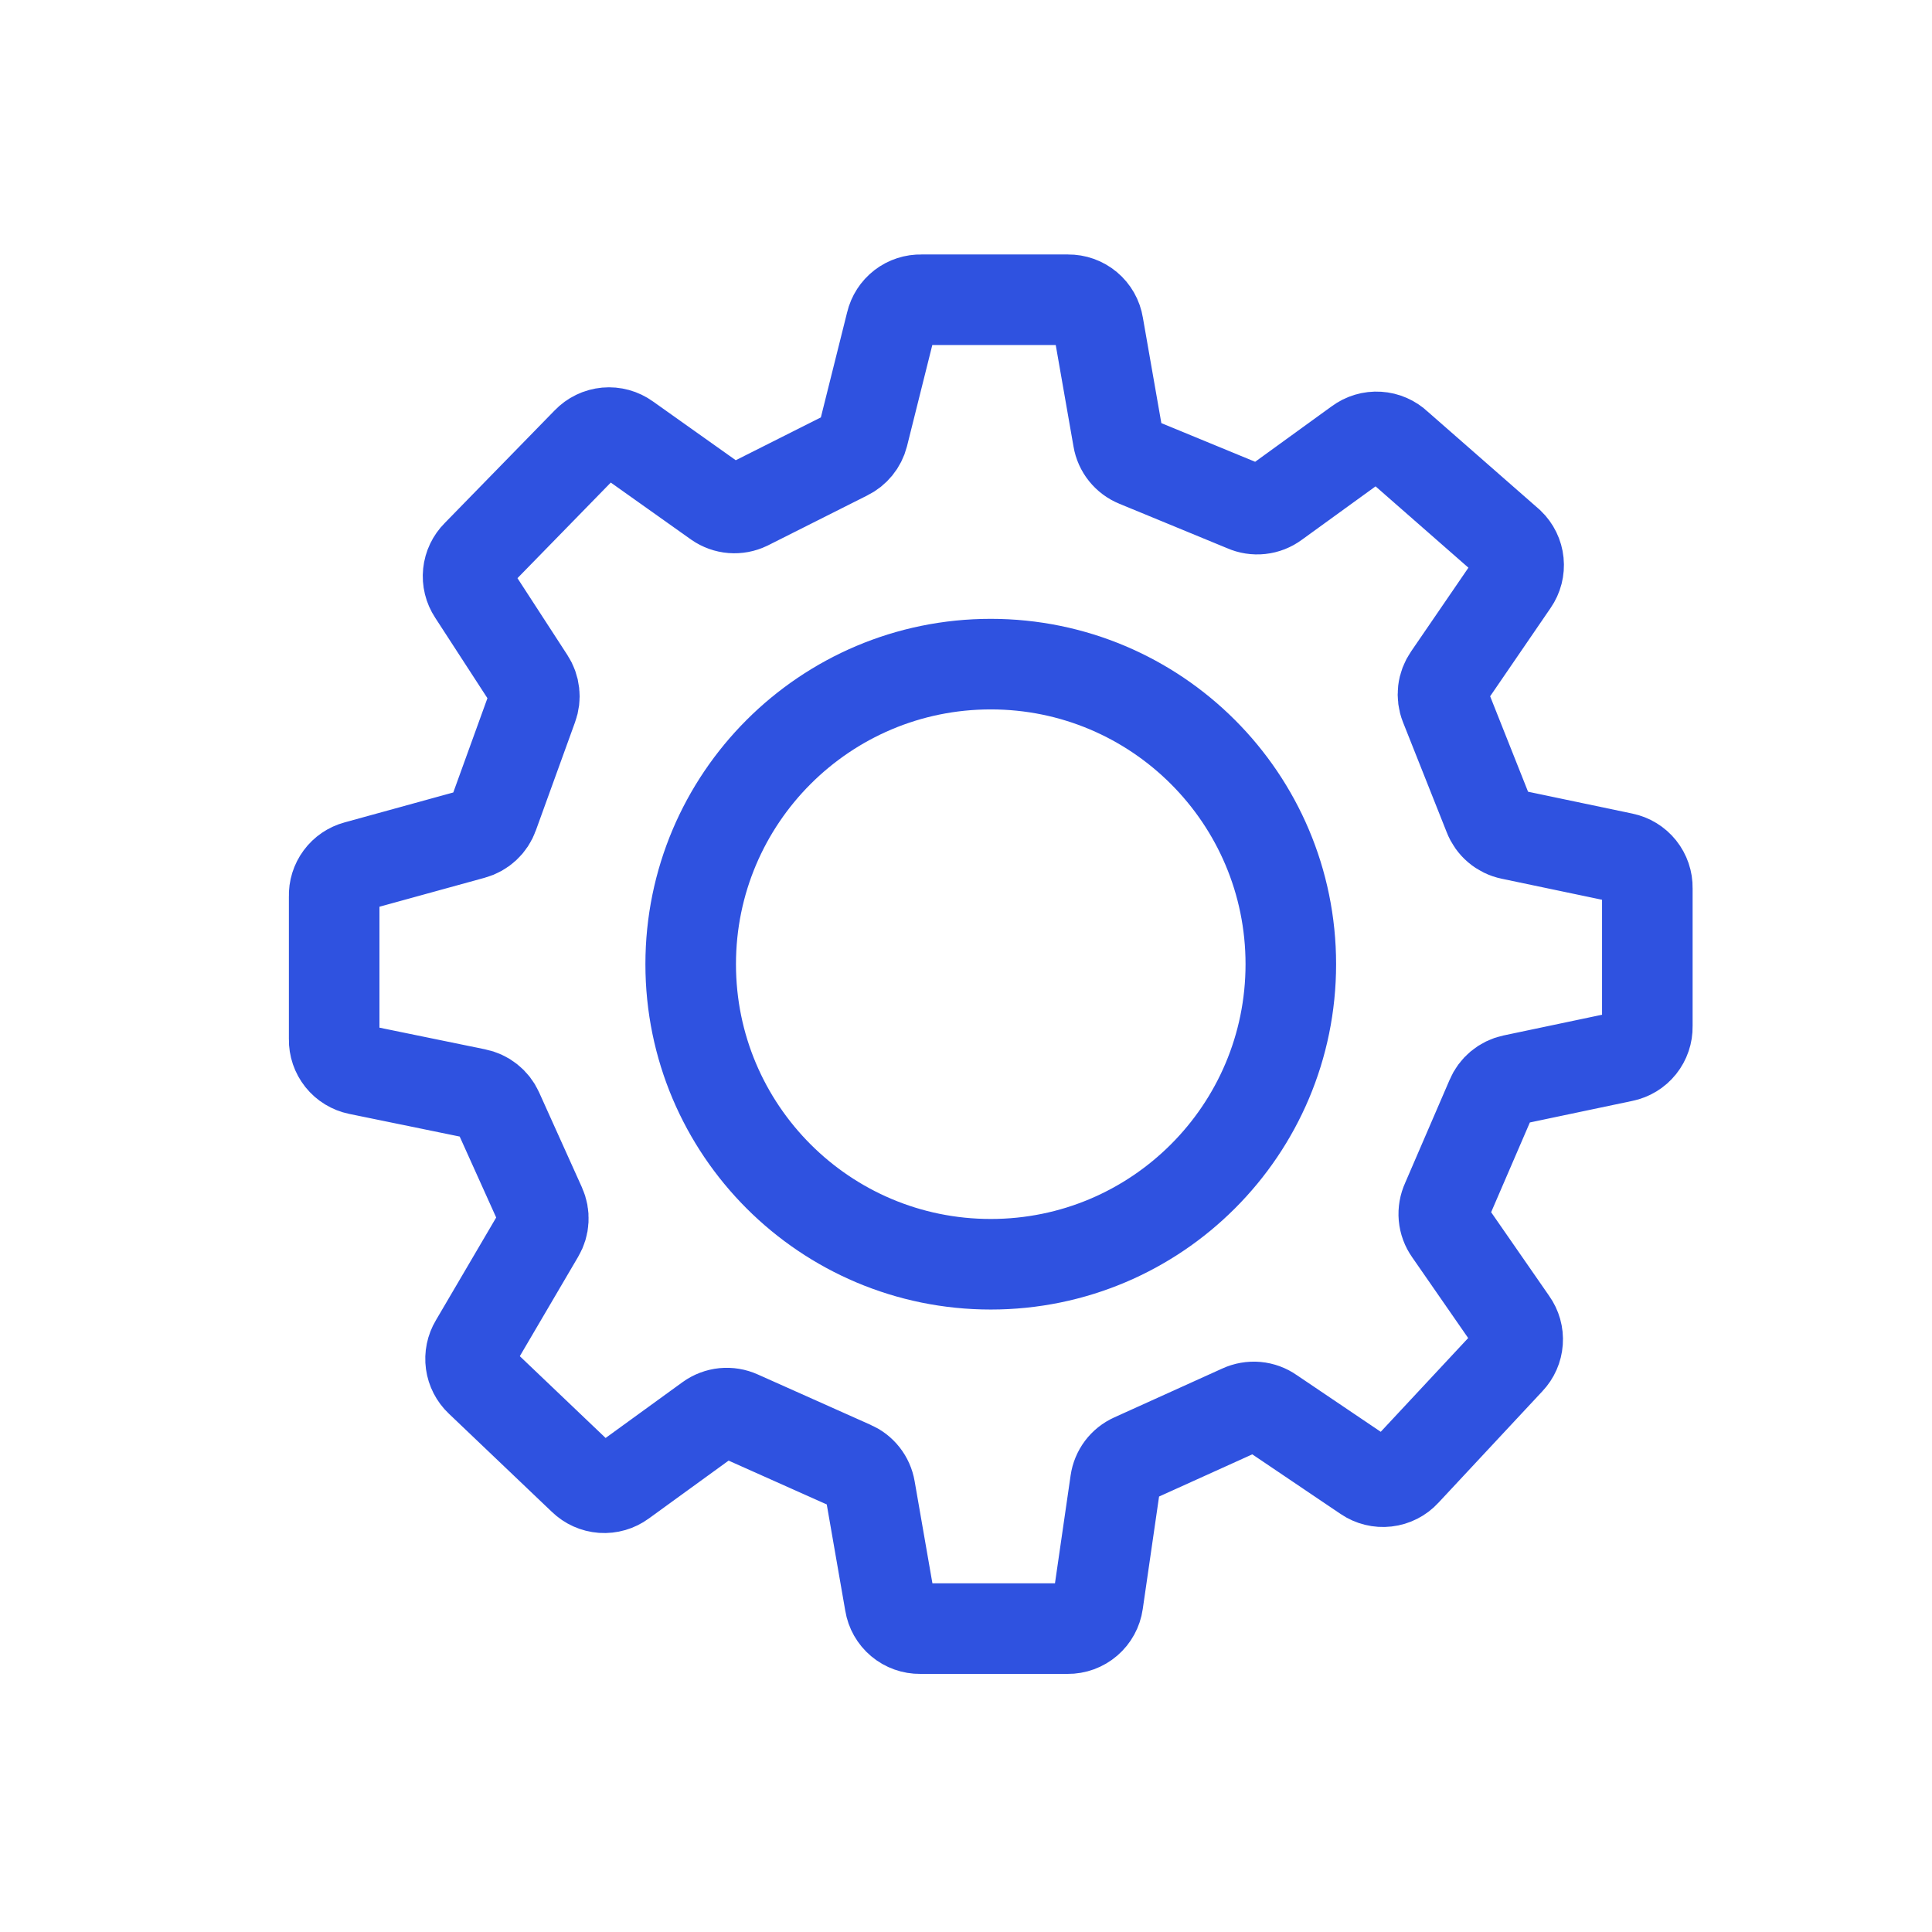
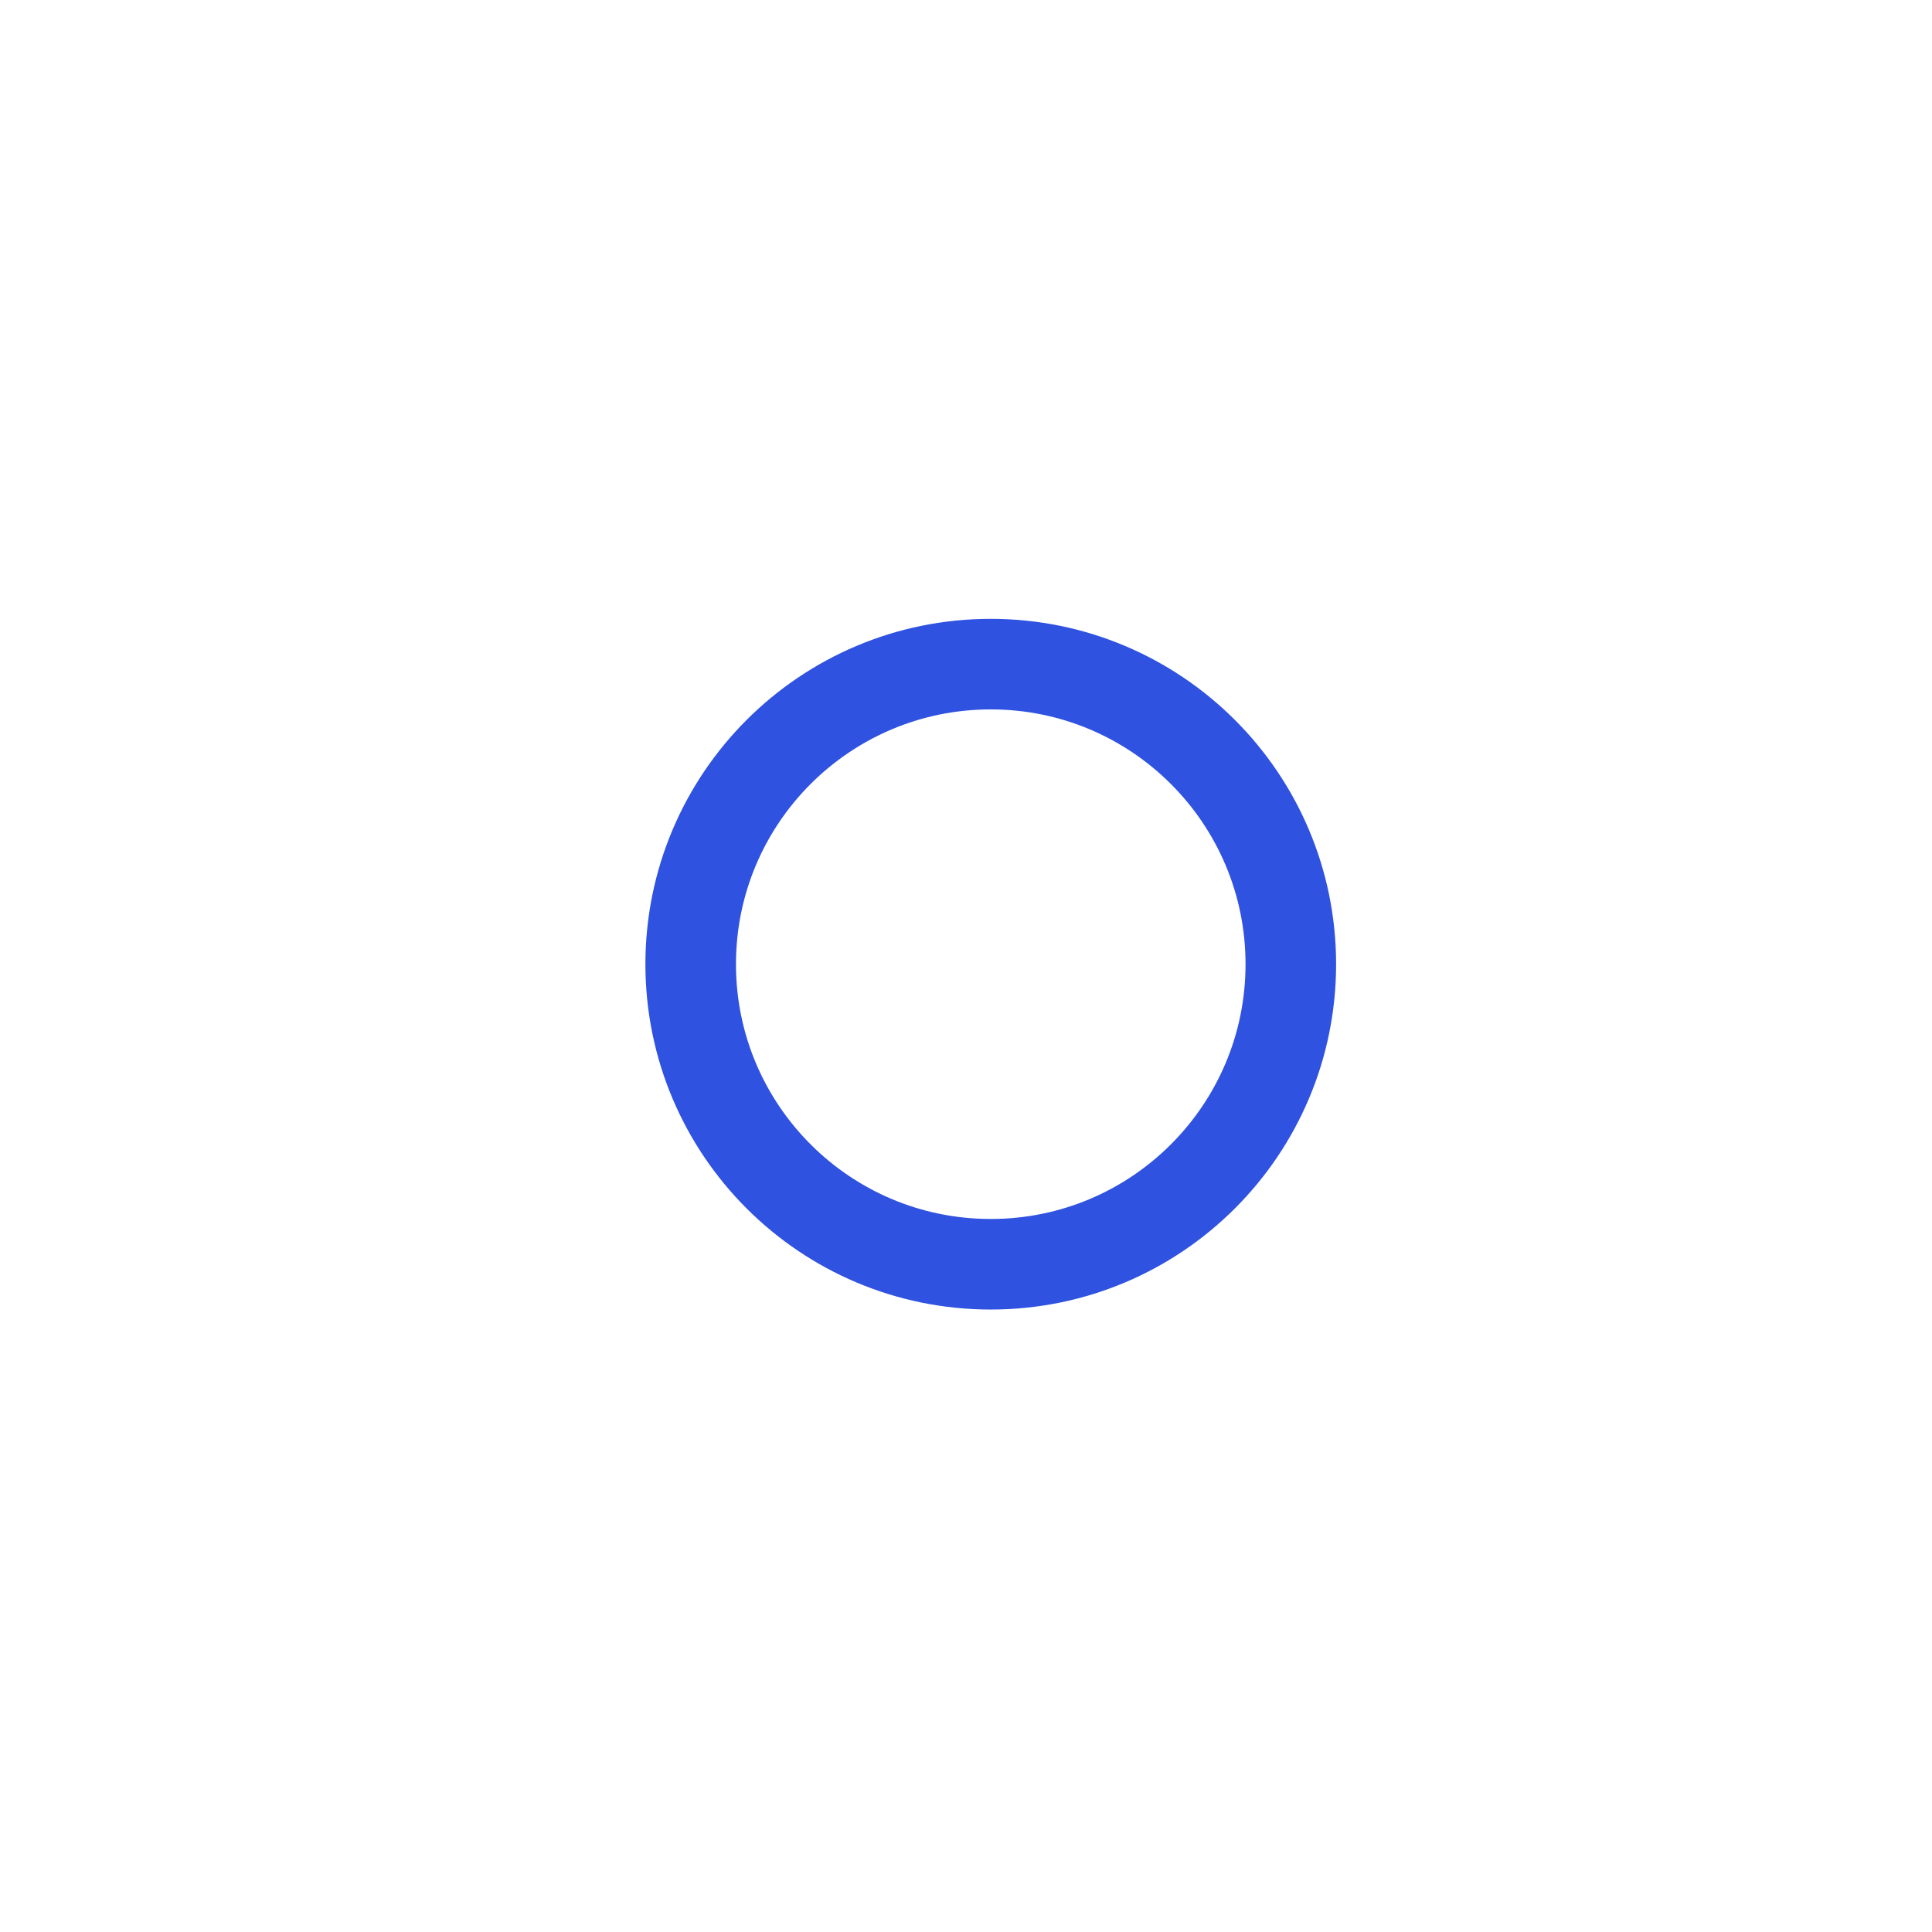
<svg xmlns="http://www.w3.org/2000/svg" width="64" height="64" viewBox="0 0 64 64" fill="none">
-   <path d="M45 14.67L42.24 16.67C42.098 16.775 41.931 16.841 41.755 16.86C41.579 16.879 41.401 16.852 41.24 16.78L37.65 15.3C37.492 15.236 37.353 15.132 37.246 14.999C37.139 14.866 37.068 14.708 37.04 14.54L36.38 10.77C36.342 10.533 36.22 10.318 36.036 10.164C35.852 10.01 35.62 9.927 35.38 9.93H30.52C30.29 9.924 30.065 9.997 29.883 10.137C29.701 10.278 29.573 10.476 29.52 10.7L28.59 14.42C28.554 14.56 28.488 14.691 28.396 14.803C28.305 14.915 28.19 15.007 28.06 15.07L24.76 16.73C24.601 16.806 24.425 16.839 24.249 16.825C24.074 16.811 23.905 16.75 23.76 16.65L20.76 14.52C20.564 14.378 20.323 14.312 20.082 14.334C19.842 14.356 19.617 14.465 19.45 14.64L15.8 18.38C15.636 18.543 15.534 18.757 15.51 18.987C15.486 19.216 15.543 19.447 15.67 19.64L17.54 22.52C17.625 22.65 17.678 22.799 17.695 22.953C17.713 23.108 17.694 23.264 17.64 23.41L16.34 27C16.286 27.152 16.196 27.289 16.077 27.399C15.959 27.508 15.816 27.588 15.66 27.63L11.81 28.69C11.592 28.749 11.4 28.879 11.266 29.061C11.131 29.243 11.062 29.464 11.07 29.69V34.43C11.065 34.664 11.143 34.892 11.289 35.075C11.435 35.258 11.641 35.383 11.87 35.43L15.77 36.23C15.927 36.261 16.074 36.328 16.199 36.428C16.325 36.527 16.424 36.654 16.49 36.8L17.91 39.95C17.976 40.096 18.006 40.256 17.997 40.416C17.989 40.576 17.942 40.732 17.86 40.87L15.73 44.5C15.613 44.695 15.566 44.925 15.597 45.15C15.628 45.375 15.735 45.584 15.9 45.74L19.32 49C19.49 49.165 19.712 49.265 19.948 49.282C20.185 49.298 20.419 49.23 20.61 49.09L23.49 47C23.633 46.897 23.801 46.833 23.977 46.815C24.152 46.798 24.329 46.827 24.49 46.9L28.23 48.57C28.383 48.636 28.517 48.739 28.62 48.87C28.723 49.001 28.792 49.156 28.82 49.32L29.48 53.11C29.518 53.347 29.64 53.562 29.824 53.716C30.008 53.87 30.24 53.953 30.48 53.95H35.37C35.613 53.952 35.848 53.867 36.032 53.708C36.216 53.55 36.336 53.33 36.37 53.09L36.95 49.09C36.974 48.923 37.04 48.765 37.141 48.63C37.242 48.496 37.376 48.389 37.53 48.32L41.11 46.7C41.27 46.626 41.447 46.595 41.622 46.61C41.798 46.626 41.966 46.688 42.11 46.79L45.25 48.91C45.449 49.045 45.689 49.105 45.928 49.077C46.167 49.05 46.388 48.937 46.55 48.76L50 45.06C50.16 44.892 50.257 44.673 50.273 44.441C50.29 44.209 50.225 43.979 50.09 43.79L48.01 40.79C47.908 40.646 47.846 40.478 47.83 40.302C47.815 40.127 47.846 39.95 47.92 39.79L49.4 36.36C49.462 36.212 49.559 36.081 49.683 35.978C49.806 35.876 49.953 35.804 50.11 35.77L53.77 35C53.999 34.953 54.205 34.828 54.351 34.645C54.497 34.462 54.575 34.234 54.57 34V29.42C54.575 29.186 54.497 28.958 54.351 28.775C54.205 28.593 53.999 28.467 53.77 28.42L50.05 27.64C49.886 27.606 49.733 27.531 49.606 27.423C49.478 27.315 49.38 27.176 49.32 27.02L47.87 23.37C47.809 23.216 47.788 23.05 47.807 22.886C47.826 22.722 47.886 22.566 47.98 22.43L50.13 19.29C50.265 19.095 50.326 18.858 50.302 18.621C50.279 18.385 50.171 18.165 50 18L46.29 14.75C46.119 14.586 45.896 14.488 45.66 14.474C45.423 14.459 45.19 14.529 45 14.67Z" stroke="#2F52E0" stroke-width="3" />
  <path d="M32.82 41.88C38.31 41.88 42.76 37.43 42.76 31.94C42.76 26.45 38.31 22 32.82 22C27.33 22 22.88 26.45 22.88 31.94C22.88 37.43 27.33 41.88 32.82 41.88Z" stroke="#2F52E0" stroke-width="3" />
</svg>